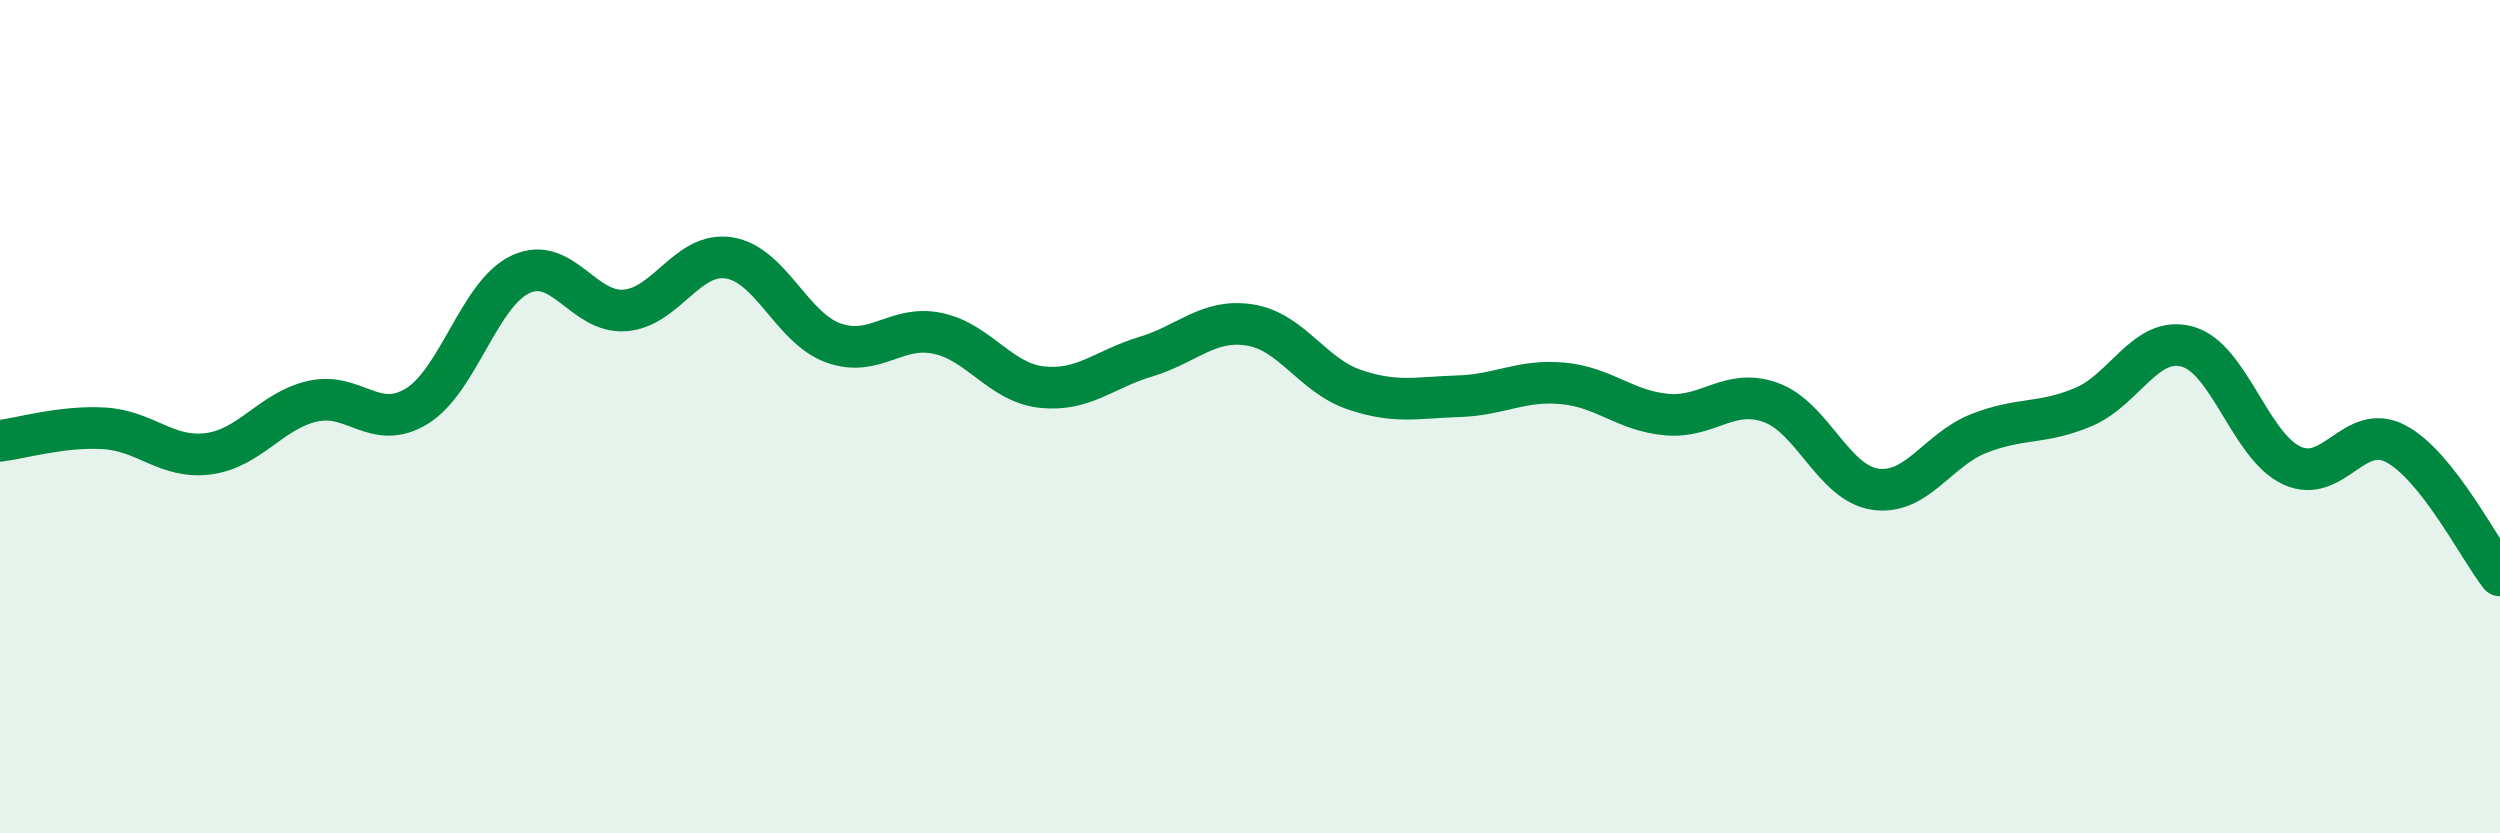
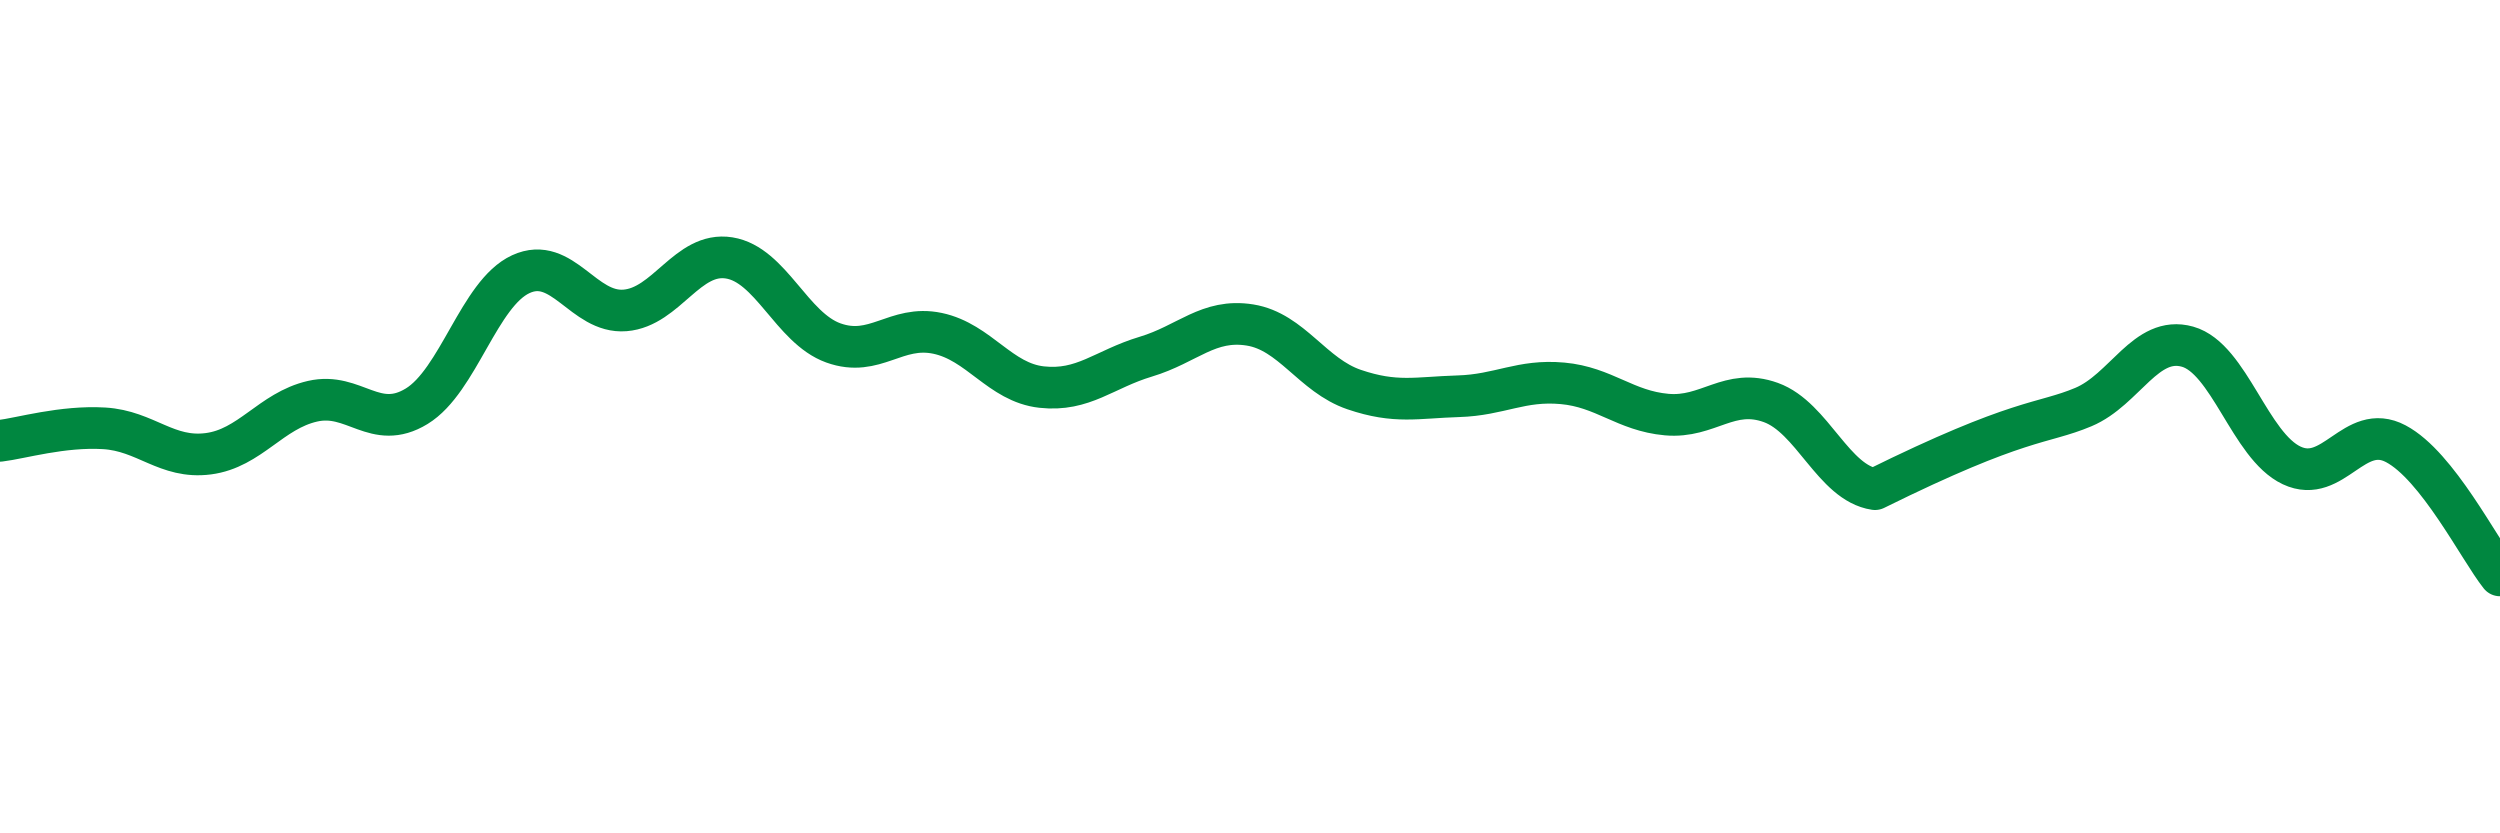
<svg xmlns="http://www.w3.org/2000/svg" width="60" height="20" viewBox="0 0 60 20">
-   <path d="M 0,10.58 C 0.5,10.52 1.5,10.22 2.5,10.28 C 3.5,10.34 4,11.02 5,10.89 C 6,10.76 6.5,9.86 7.5,9.63 C 8.5,9.4 9,10.36 10,9.75 C 11,9.14 11.5,7.04 12.5,6.58 C 13.5,6.12 14,7.53 15,7.45 C 16,7.37 16.5,6.03 17.5,6.19 C 18.5,6.35 19,7.87 20,8.23 C 21,8.59 21.5,7.79 22.5,8 C 23.5,8.21 24,9.18 25,9.29 C 26,9.4 26.5,8.86 27.5,8.56 C 28.5,8.26 29,7.64 30,7.8 C 31,7.96 31.5,9.01 32.5,9.35 C 33.5,9.69 34,9.54 35,9.51 C 36,9.48 36.5,9.11 37.5,9.2 C 38.5,9.29 39,9.86 40,9.95 C 41,10.04 41.5,9.3 42.5,9.66 C 43.5,10.02 44,11.59 45,11.74 C 46,11.89 46.5,10.79 47.5,10.4 C 48.5,10.01 49,10.19 50,9.77 C 51,9.35 51.5,8.04 52.5,8.32 C 53.5,8.6 54,10.7 55,11.17 C 56,11.64 56.5,10.12 57.5,10.65 C 58.5,11.18 59.5,13.18 60,13.81L60 20L0 20Z" fill="#008740" opacity="0.1" stroke-linecap="round" stroke-linejoin="round" />
-   <path d="M 0,10.58 C 0.5,10.52 1.5,10.22 2.5,10.28 C 3.5,10.34 4,11.02 5,10.89 C 6,10.76 6.5,9.86 7.5,9.63 C 8.5,9.4 9,10.36 10,9.75 C 11,9.14 11.5,7.04 12.5,6.58 C 13.5,6.12 14,7.53 15,7.45 C 16,7.37 16.5,6.03 17.5,6.19 C 18.5,6.35 19,7.87 20,8.23 C 21,8.59 21.5,7.79 22.5,8 C 23.5,8.21 24,9.18 25,9.29 C 26,9.4 26.5,8.86 27.5,8.56 C 28.5,8.26 29,7.64 30,7.8 C 31,7.96 31.5,9.01 32.5,9.35 C 33.5,9.69 34,9.54 35,9.51 C 36,9.48 36.5,9.11 37.5,9.2 C 38.5,9.29 39,9.86 40,9.95 C 41,10.04 41.5,9.3 42.5,9.66 C 43.5,10.02 44,11.59 45,11.74 C 46,11.89 46.5,10.79 47.5,10.4 C 48.5,10.01 49,10.19 50,9.77 C 51,9.35 51.5,8.04 52.5,8.32 C 53.5,8.6 54,10.7 55,11.17 C 56,11.64 56.5,10.12 57.5,10.65 C 58.5,11.18 59.5,13.18 60,13.81" stroke="#008740" stroke-width="1" fill="none" stroke-linecap="round" stroke-linejoin="round" />
+   <path d="M 0,10.58 C 0.5,10.52 1.5,10.22 2.5,10.28 C 3.5,10.34 4,11.02 5,10.89 C 6,10.76 6.5,9.86 7.5,9.63 C 8.5,9.4 9,10.36 10,9.75 C 11,9.14 11.5,7.04 12.5,6.58 C 13.5,6.12 14,7.53 15,7.45 C 16,7.37 16.5,6.03 17.5,6.19 C 18.5,6.35 19,7.87 20,8.23 C 21,8.59 21.5,7.79 22.5,8 C 23.5,8.21 24,9.18 25,9.29 C 26,9.4 26.5,8.86 27.5,8.56 C 28.5,8.26 29,7.64 30,7.8 C 31,7.96 31.5,9.01 32.5,9.35 C 33.5,9.69 34,9.54 35,9.51 C 36,9.48 36.5,9.11 37.5,9.2 C 38.5,9.29 39,9.86 40,9.95 C 41,10.04 41.5,9.3 42.5,9.66 C 43.5,10.02 44,11.59 45,11.74 C 48.5,10.01 49,10.19 50,9.77 C 51,9.35 51.5,8.04 52.5,8.32 C 53.5,8.6 54,10.7 55,11.17 C 56,11.64 56.5,10.12 57.5,10.65 C 58.5,11.18 59.5,13.18 60,13.81" stroke="#008740" stroke-width="1" fill="none" stroke-linecap="round" stroke-linejoin="round" />
</svg>